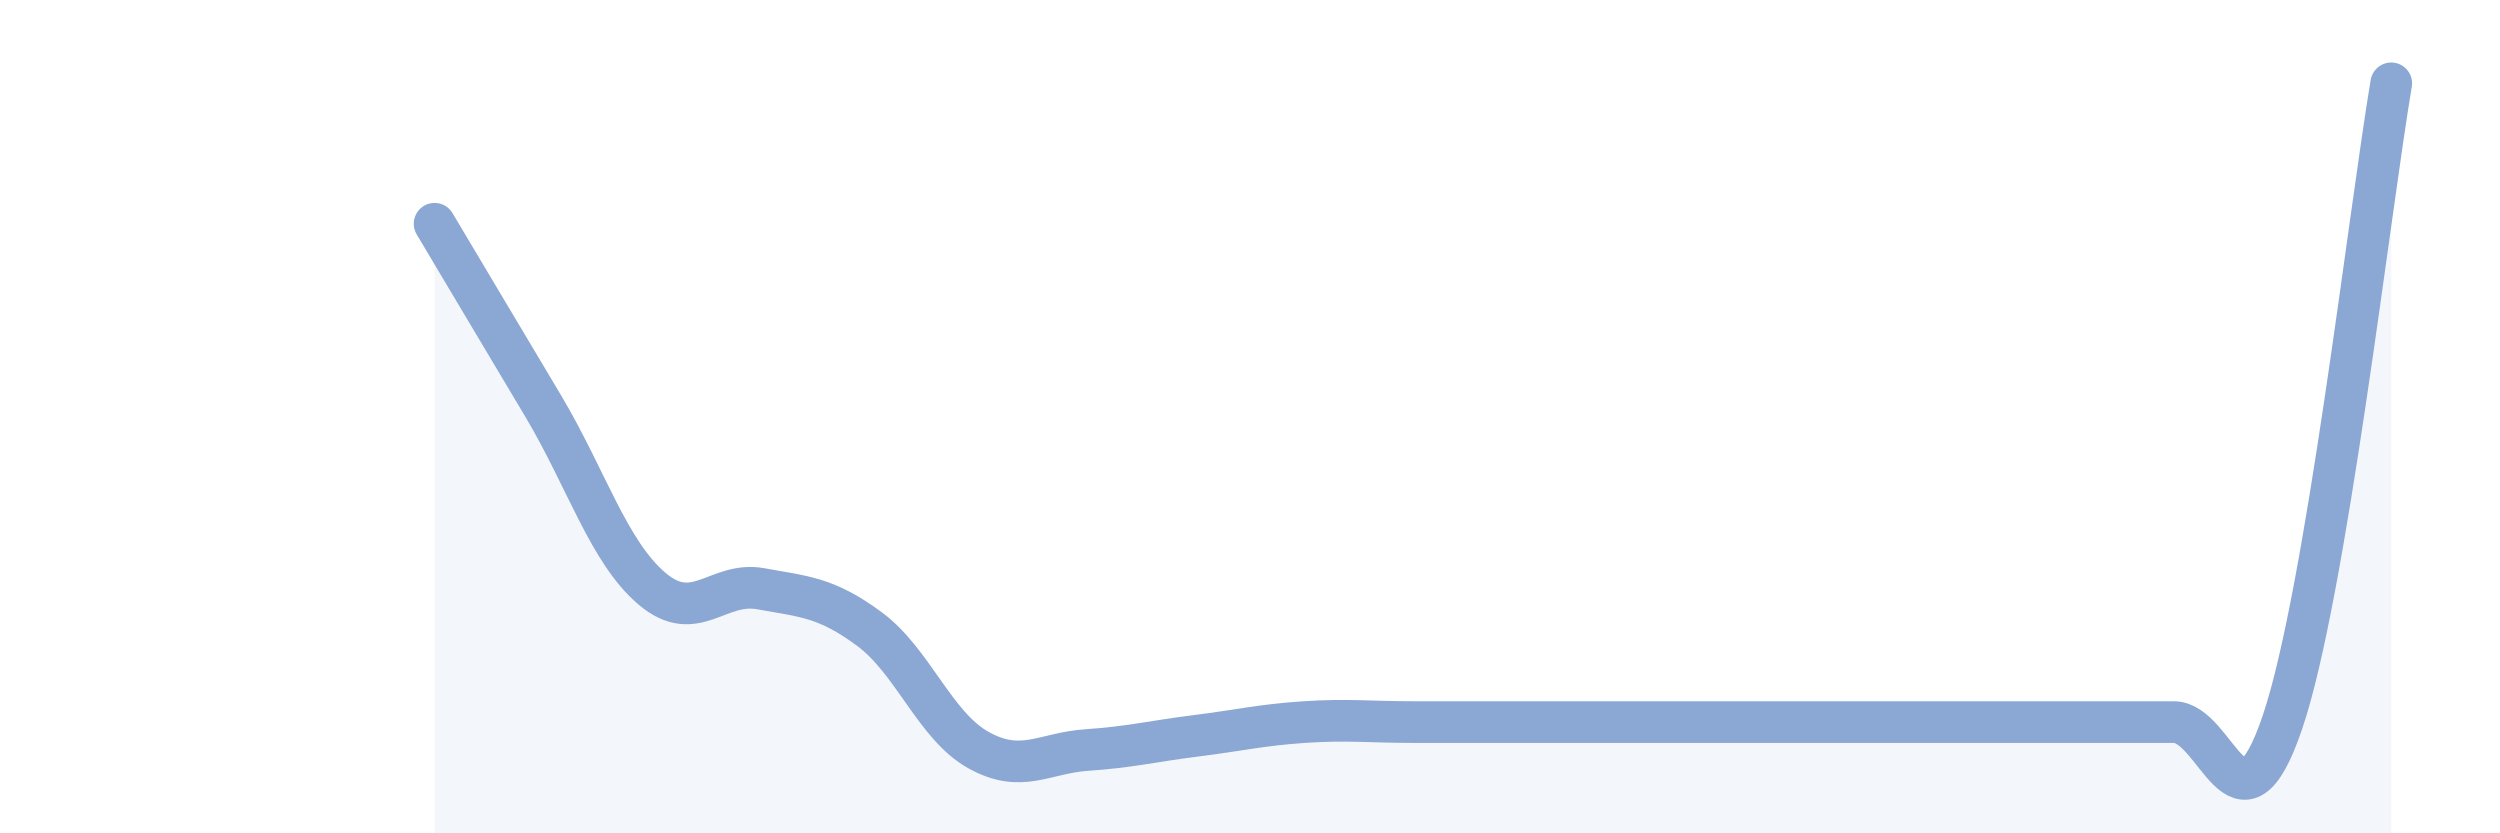
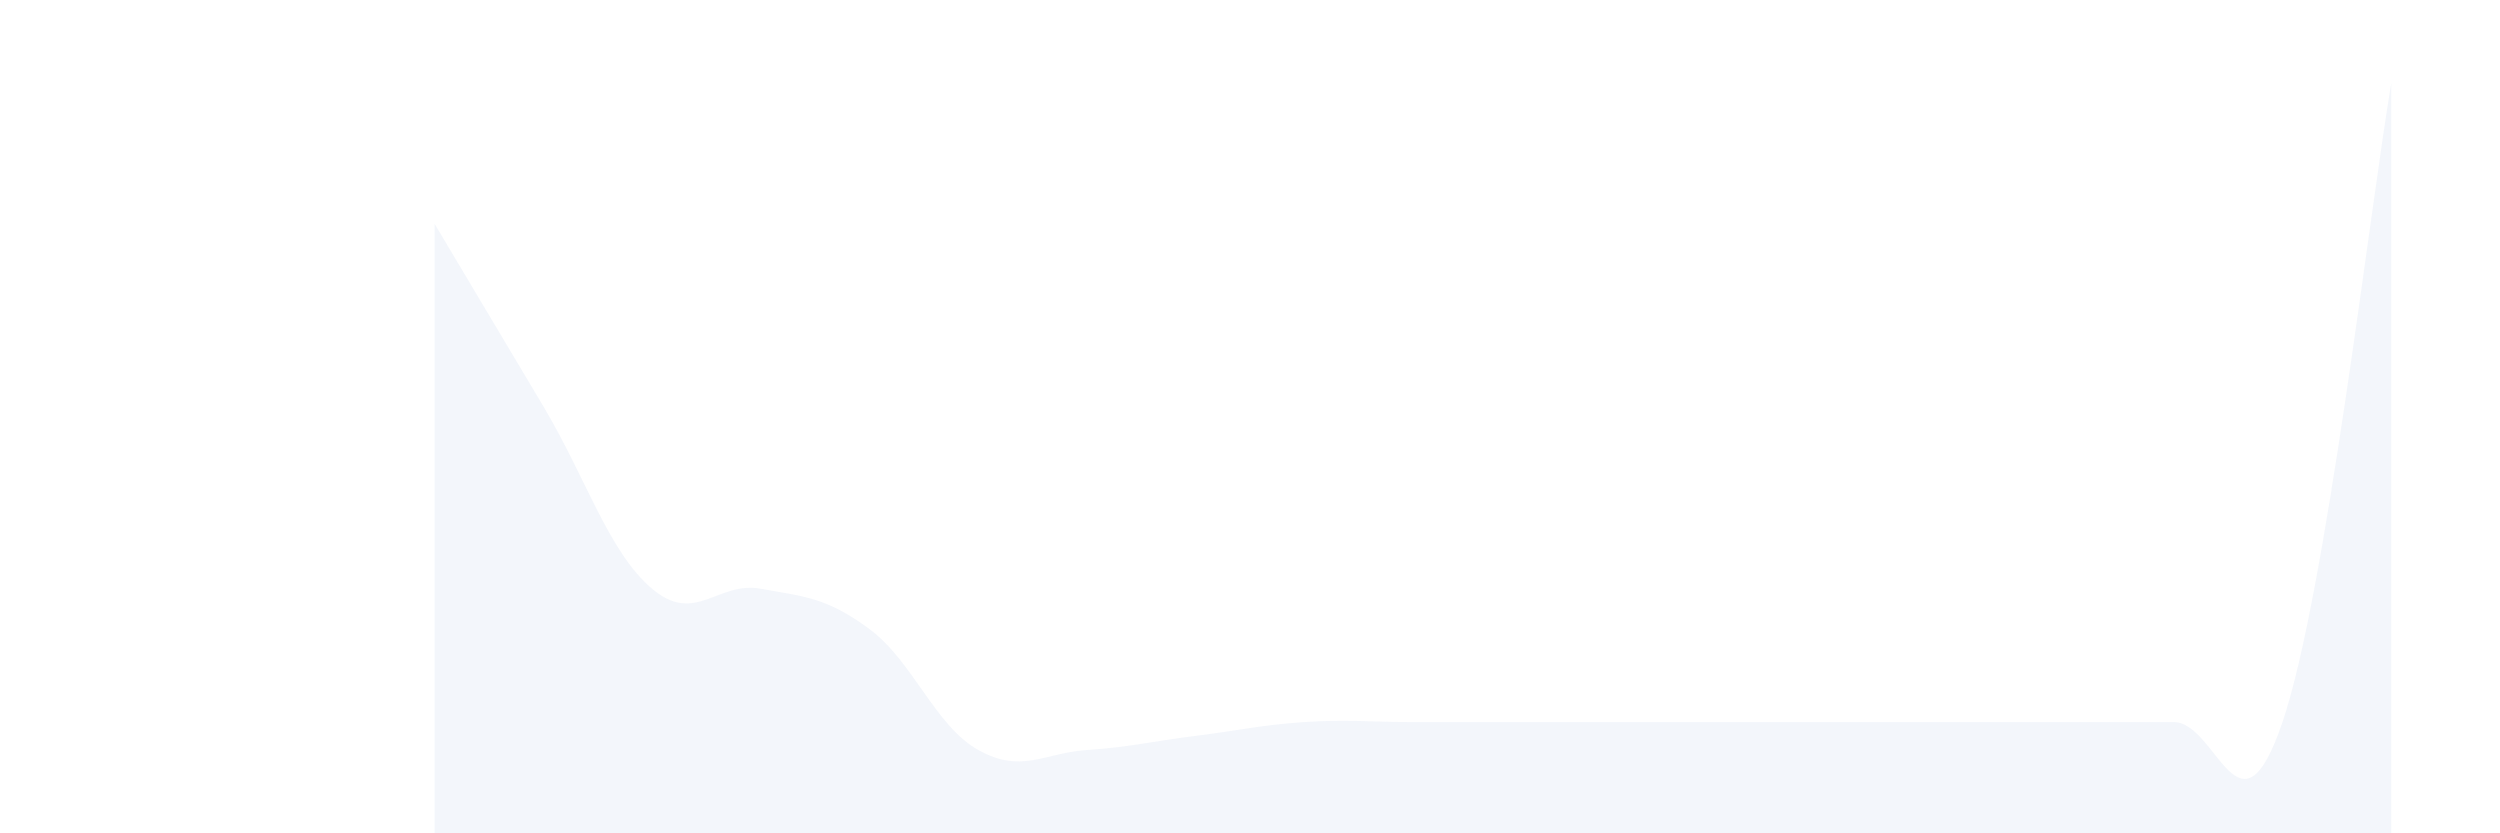
<svg xmlns="http://www.w3.org/2000/svg" width="60" height="20" viewBox="0 0 60 20">
  <path d="M 10.43,5.37 C 10.95,6.25 12,8 13.04,9.75 C 14.08,11.5 14.61,13.25 15.65,14.13 C 16.69,15.01 17.22,13.94 18.26,14.13 C 19.3,14.32 19.83,14.33 20.87,15.1 C 21.91,15.87 22.44,17.42 23.48,18 C 24.52,18.58 25.05,18.07 26.09,18 C 27.13,17.93 27.66,17.79 28.7,17.66 C 29.74,17.53 30.26,17.4 31.3,17.33 C 32.34,17.26 32.87,17.33 33.91,17.33 C 34.95,17.33 35.48,17.33 36.52,17.33 C 37.56,17.33 38.09,17.33 39.13,17.33 C 40.17,17.33 40.7,17.33 41.74,17.33 C 42.78,17.33 43.31,17.33 44.35,17.33 C 45.39,17.33 45.92,17.33 46.96,17.33 C 48,17.33 48.53,17.33 49.57,17.33 C 50.61,17.33 51.13,17.33 52.17,17.33 C 53.21,17.33 53.74,20.4 54.78,17.33 C 55.82,14.26 56.87,5.07 57.39,2L57.39 20L10.43 20Z" fill="#8ba7d3" opacity="0.1" stroke-linecap="round" stroke-linejoin="round" />
-   <path d="M 10.43,5.37 C 10.95,6.25 12,8 13.04,9.75 C 14.08,11.5 14.61,13.25 15.65,14.13 C 16.69,15.01 17.22,13.94 18.26,14.13 C 19.3,14.32 19.83,14.33 20.87,15.1 C 21.91,15.87 22.44,17.42 23.48,18 C 24.52,18.58 25.05,18.07 26.09,18 C 27.13,17.93 27.66,17.79 28.7,17.66 C 29.74,17.53 30.26,17.4 31.3,17.33 C 32.34,17.26 32.87,17.33 33.91,17.33 C 34.95,17.33 35.48,17.33 36.52,17.33 C 37.56,17.33 38.09,17.33 39.13,17.33 C 40.17,17.33 40.7,17.33 41.74,17.33 C 42.78,17.33 43.31,17.33 44.35,17.33 C 45.39,17.33 45.92,17.33 46.96,17.33 C 48,17.33 48.53,17.33 49.57,17.33 C 50.61,17.33 51.13,17.33 52.17,17.33 C 53.21,17.33 53.74,20.4 54.78,17.33 C 55.82,14.26 56.87,5.07 57.39,2" stroke="#8ba7d3" stroke-width="1" fill="none" stroke-linecap="round" stroke-linejoin="round" />
</svg>